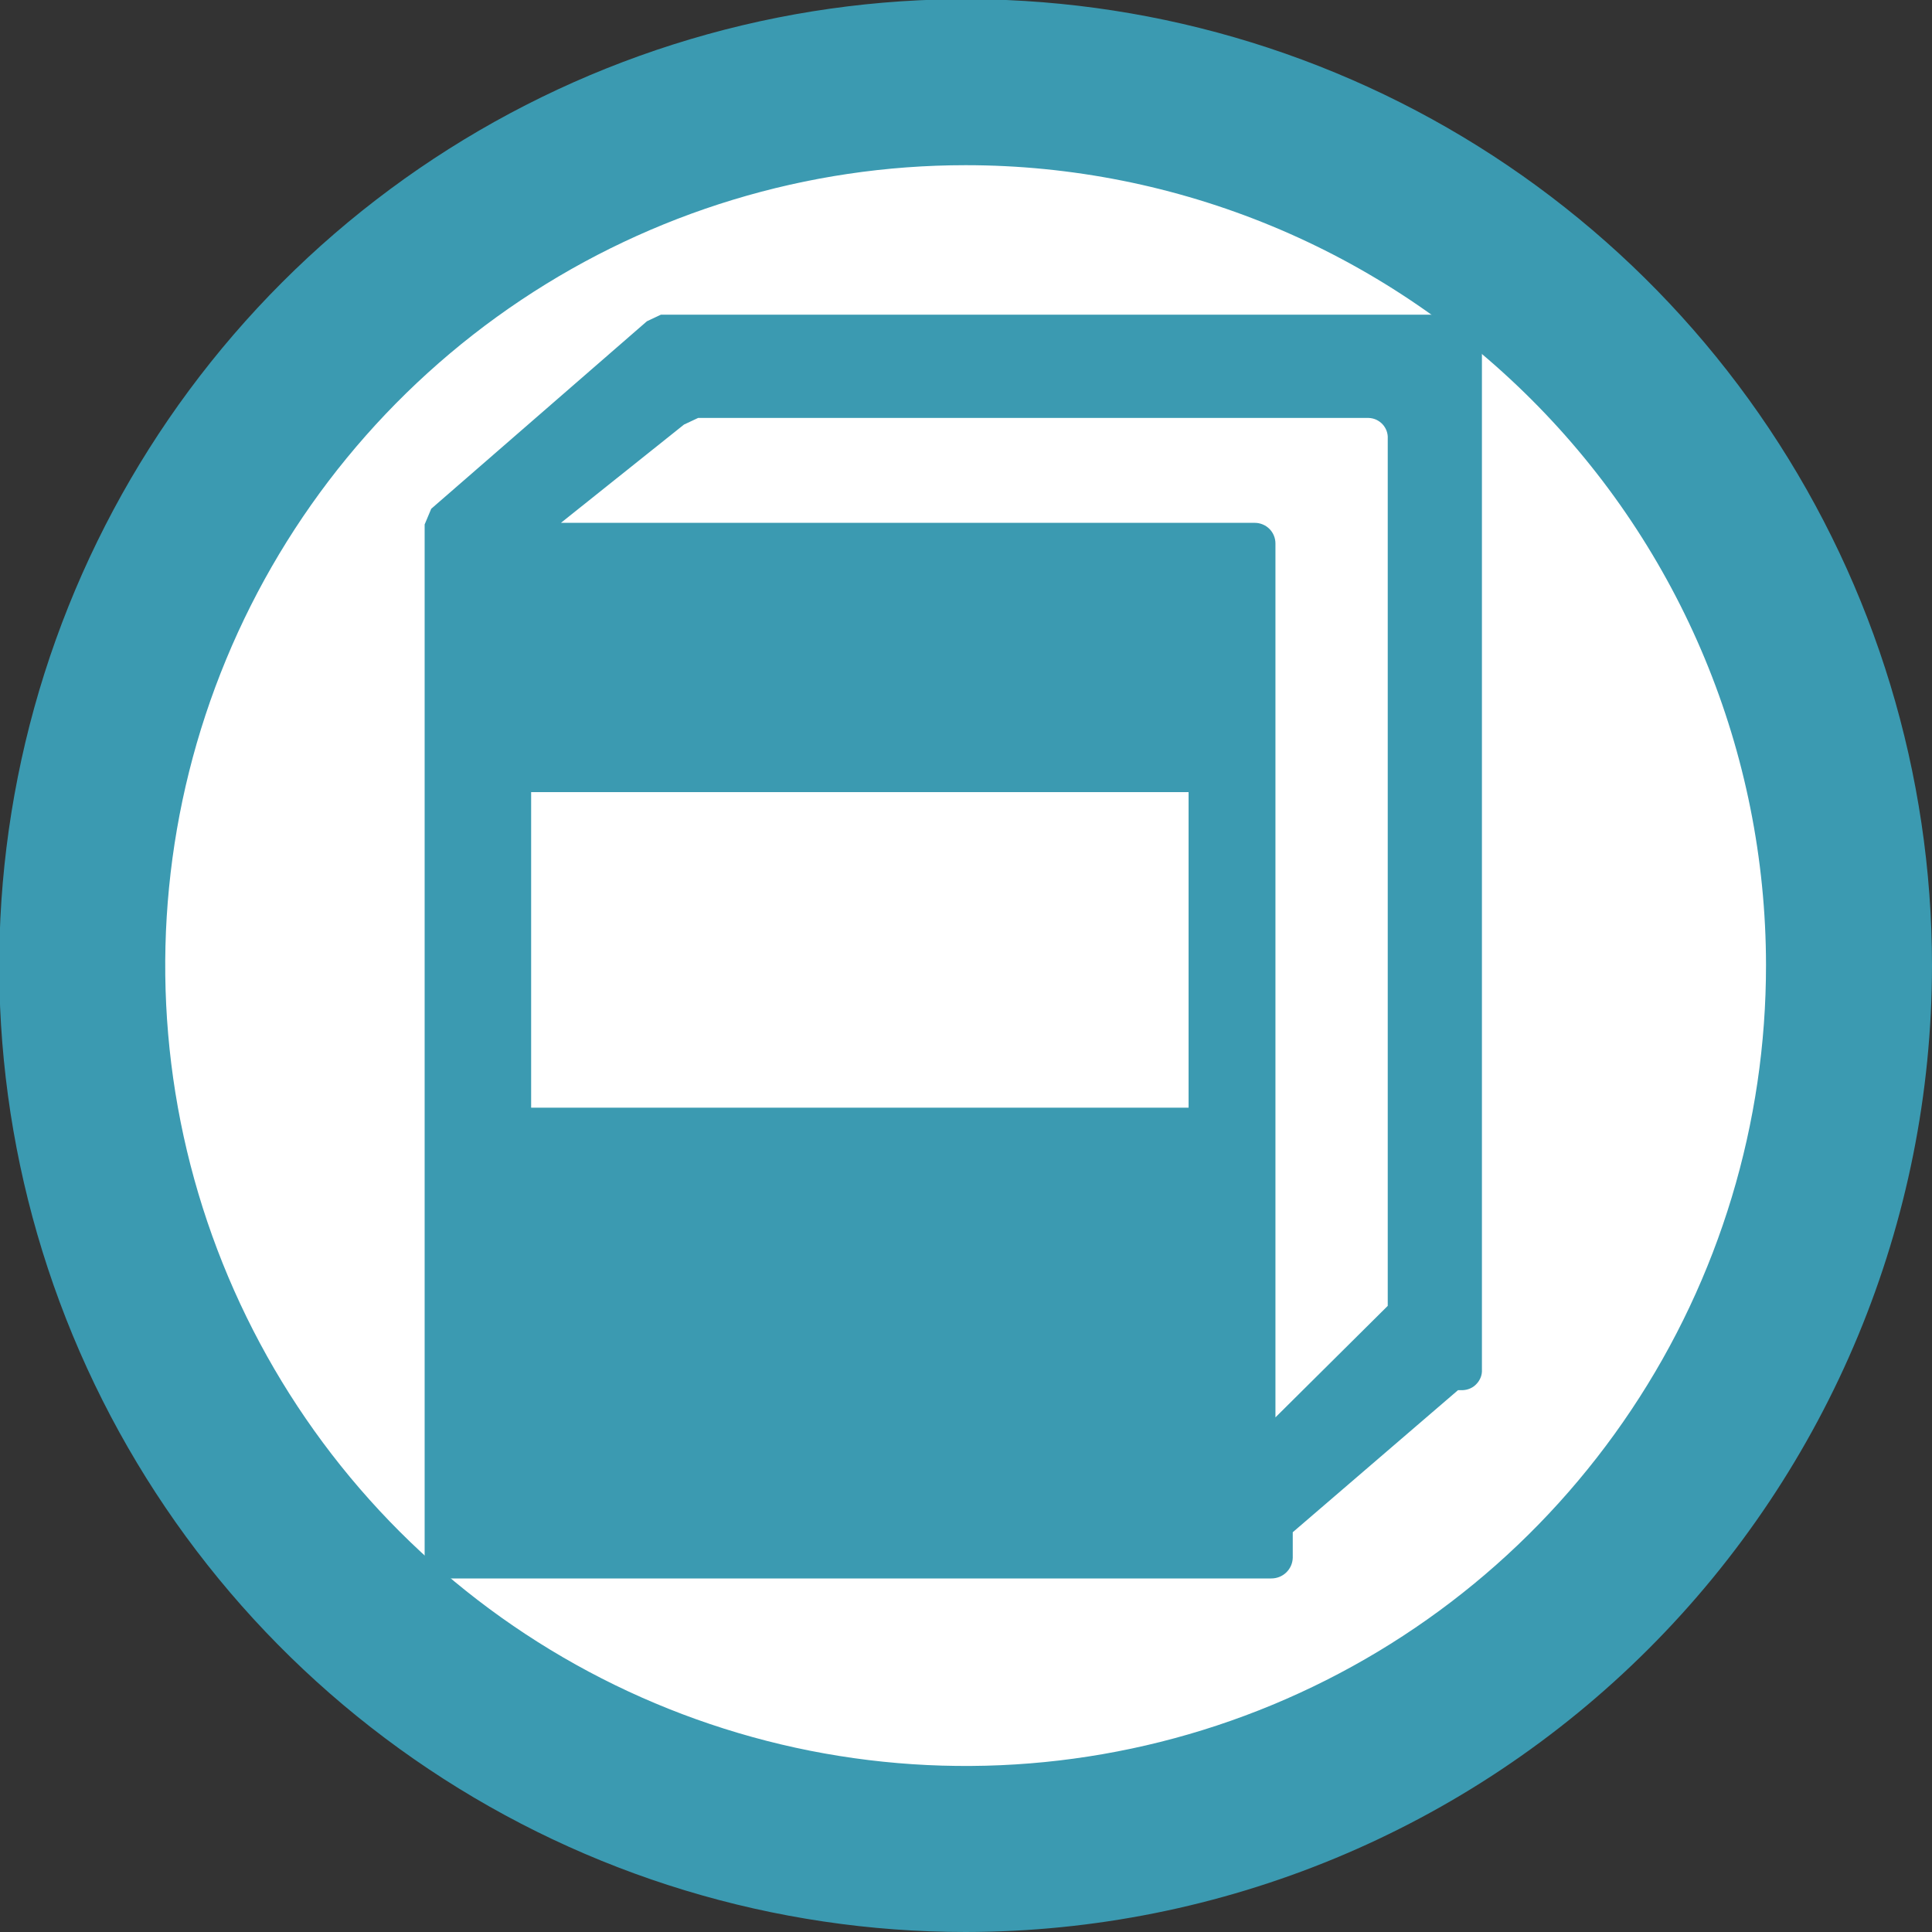
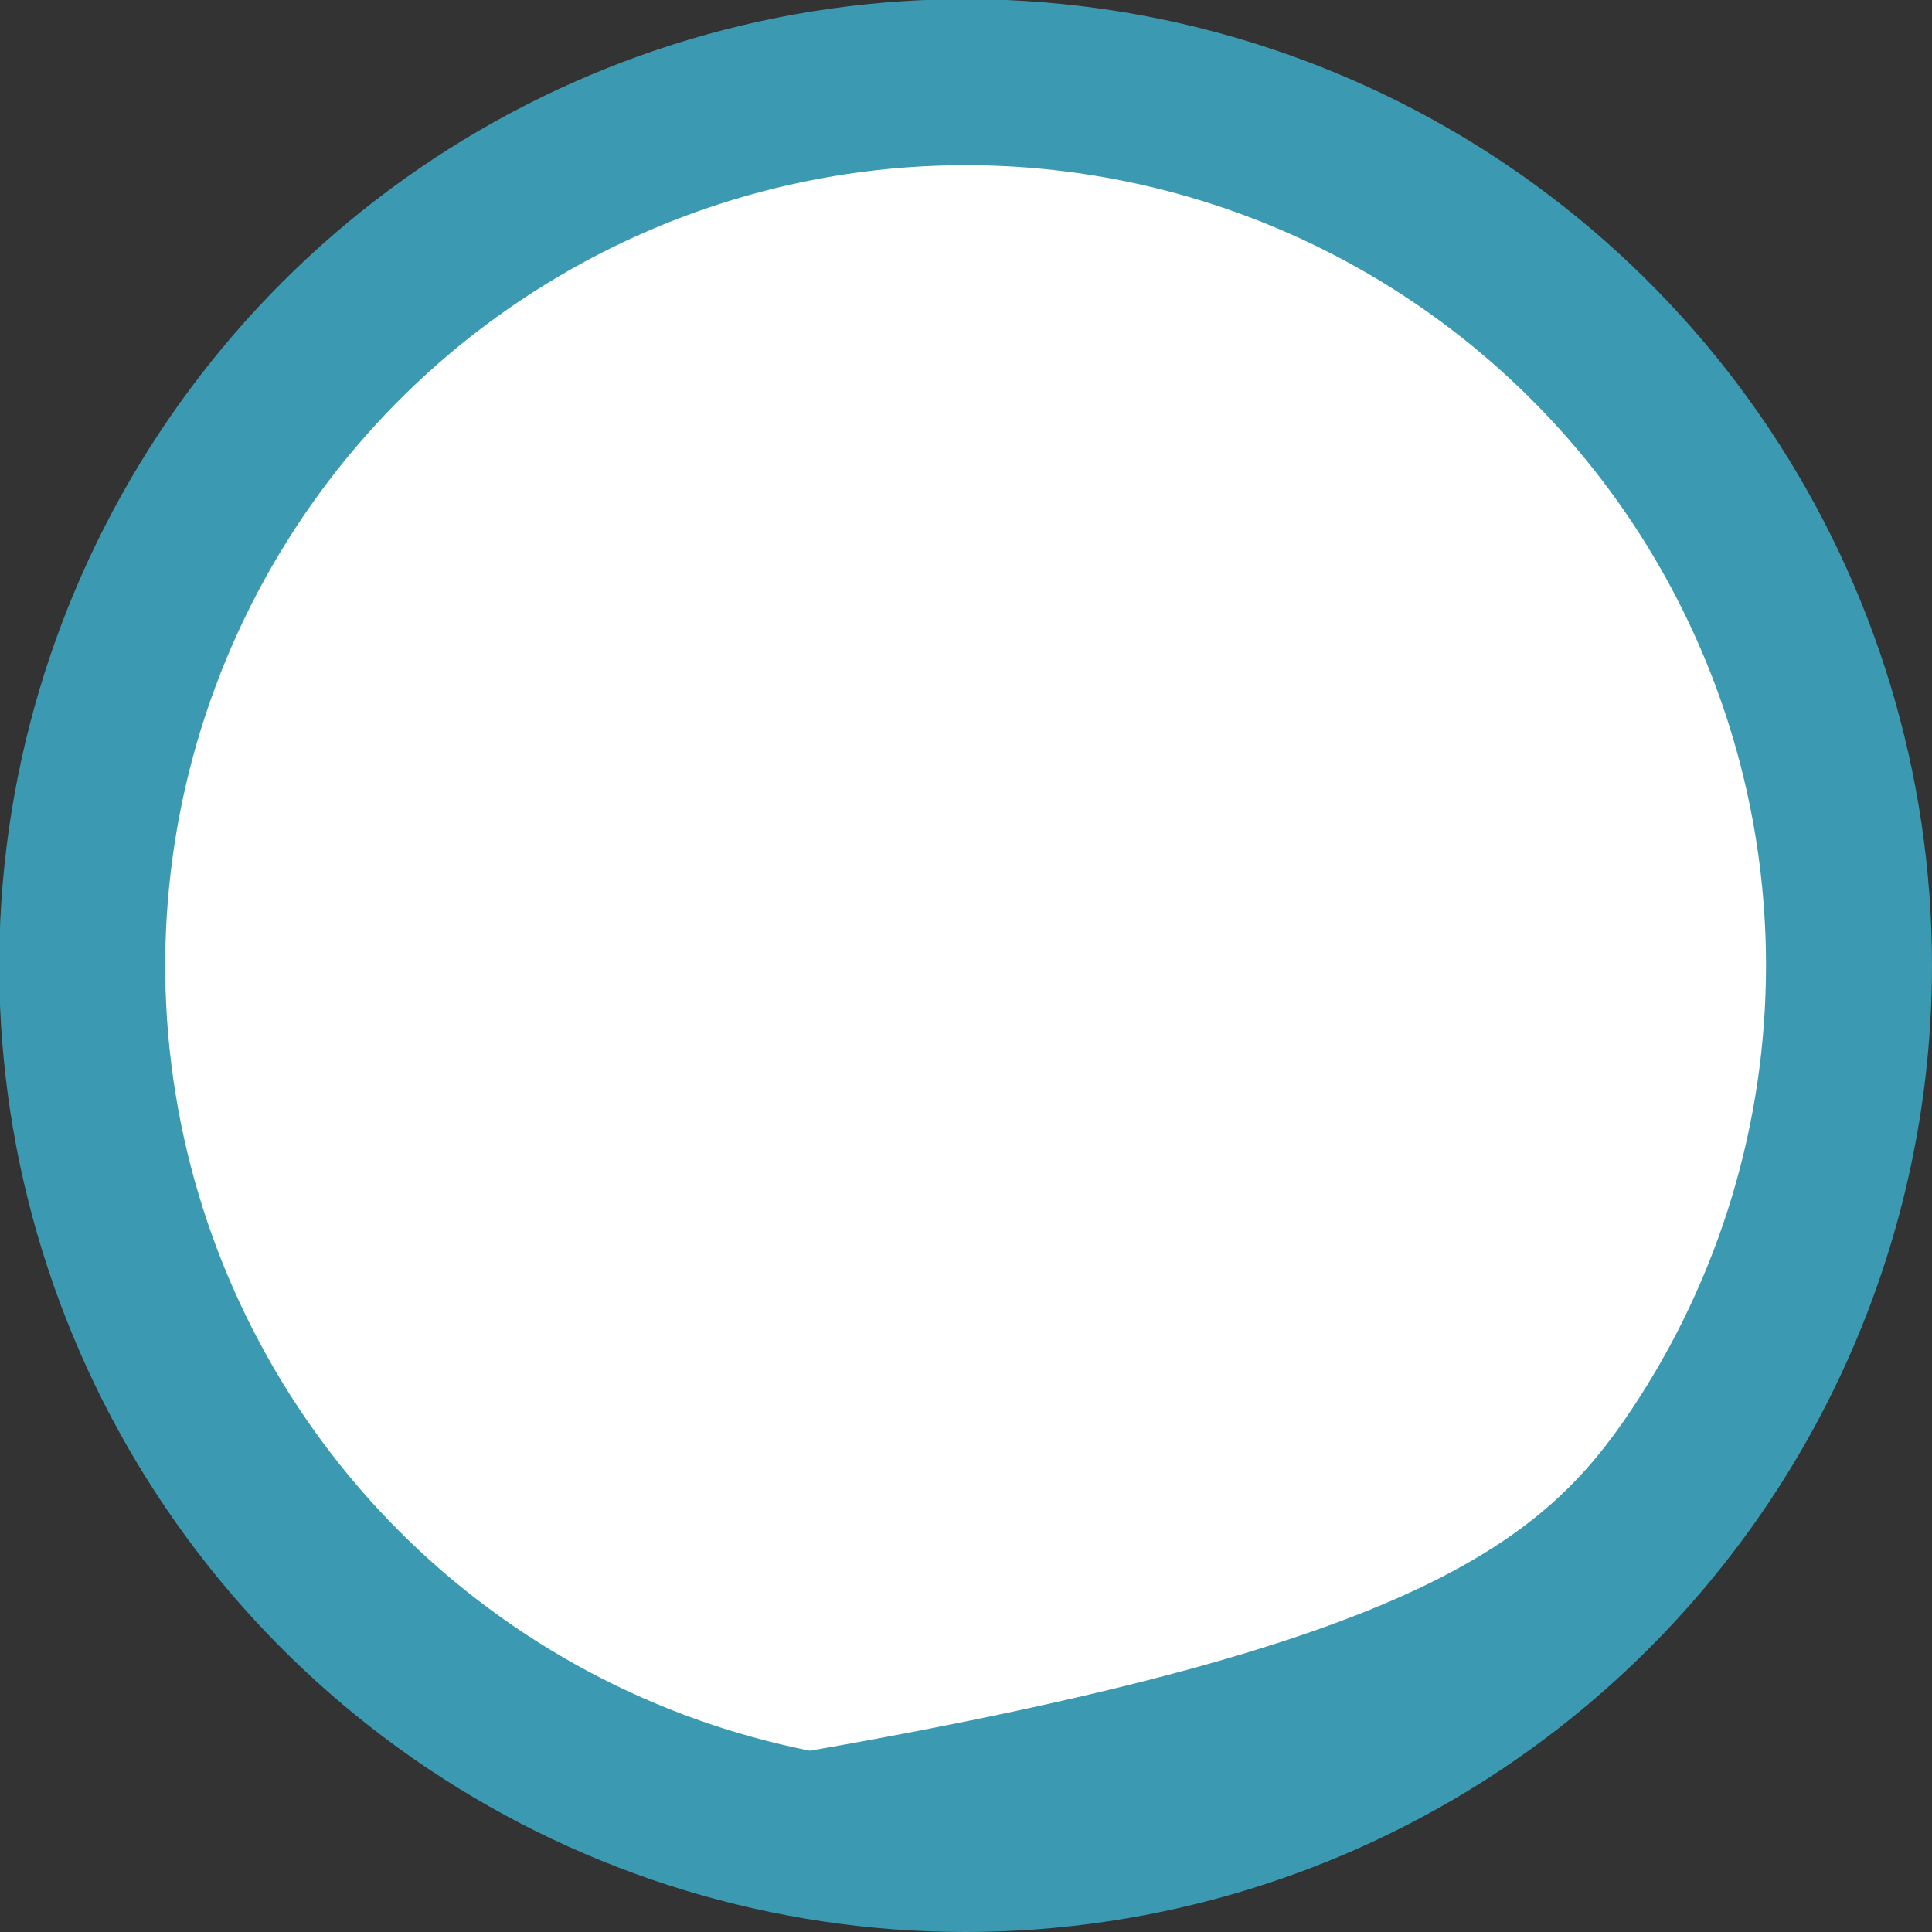
<svg xmlns="http://www.w3.org/2000/svg" width="24" height="24" viewBox="0 0 24 24" fill="none">
  <rect x="0" y="0" width="24" height="24" fill="#333333" stroke="none" />
  <g clip-path="url(#clip0_5672_19802)">
    <path d="M23.425 11.995C23.425 14.256 22.755 16.466 21.499 18.345C20.243 20.225 18.458 21.69 16.369 22.555C14.281 23.421 11.982 23.647 9.765 23.206C7.548 22.765 5.511 21.676 3.912 20.078C2.314 18.479 1.225 16.442 0.784 14.225C0.343 12.008 0.569 9.709 1.435 7.621C2.3 5.532 3.765 3.747 5.645 2.491C7.524 1.235 9.734 0.564 11.995 0.564C15.026 0.567 17.931 1.772 20.075 3.915C22.218 6.058 23.423 8.964 23.425 11.995Z" fill="white" />
-     <path d="M11.995 24C9.621 24 7.3 23.296 5.326 21.977C3.351 20.658 1.813 18.783 0.904 16.589C-0.005 14.395 -0.242 11.982 0.221 9.653C0.684 7.324 1.828 5.185 3.506 3.506C5.185 1.827 7.325 0.684 9.653 0.22C11.982 -0.243 14.396 -0.005 16.59 0.904C18.783 1.812 20.658 3.351 21.977 5.325C23.296 7.299 24 9.62 24 11.995C23.998 15.178 22.732 18.23 20.481 20.481C18.23 22.732 15.178 23.997 11.995 24ZM11.995 2.052C10.028 2.052 8.106 2.636 6.47 3.729C4.835 4.822 3.561 6.375 2.809 8.192C2.056 10.01 1.86 12.009 2.244 13.938C2.629 15.867 3.577 17.639 4.968 19.029C6.36 20.419 8.133 21.365 10.062 21.748C11.991 22.13 13.991 21.932 15.807 21.178C17.624 20.424 19.176 19.148 20.267 17.511C21.359 15.875 21.94 13.951 21.938 11.985C21.935 9.349 20.887 6.823 19.022 4.961C17.158 3.098 14.631 2.052 11.995 2.052Z" fill="#3B9AB1" />
-     <path d="M17.239 16.222L15.844 17.607V6.751C15.844 6.683 15.817 6.618 15.769 6.57C15.721 6.522 15.655 6.495 15.588 6.495H6.968L8.497 5.274L8.672 5.192H17.003C17.036 5.193 17.068 5.201 17.097 5.214C17.126 5.228 17.153 5.247 17.175 5.271C17.197 5.295 17.214 5.323 17.225 5.353C17.236 5.384 17.241 5.416 17.239 5.448V16.222ZM18.163 3.909H8.21L8.036 3.991L5.357 6.32L5.275 6.515V19.352C5.275 19.42 5.302 19.485 5.351 19.533C5.399 19.581 5.464 19.608 5.532 19.608H15.793C15.862 19.608 15.928 19.582 15.978 19.534C16.028 19.486 16.057 19.421 16.059 19.352V19.034L18.112 17.269H18.173C18.206 17.267 18.237 17.26 18.267 17.246C18.296 17.233 18.323 17.213 18.344 17.189C18.366 17.166 18.383 17.138 18.395 17.107C18.406 17.077 18.411 17.045 18.409 17.012V4.166C18.411 4.133 18.406 4.101 18.395 4.071C18.383 4.04 18.366 4.012 18.344 3.989C18.323 3.965 18.296 3.945 18.267 3.932C18.237 3.918 18.206 3.91 18.173 3.909" fill="#3B9AB1" />
+     <path d="M11.995 24C9.621 24 7.3 23.296 5.326 21.977C3.351 20.658 1.813 18.783 0.904 16.589C-0.005 14.395 -0.242 11.982 0.221 9.653C0.684 7.324 1.828 5.185 3.506 3.506C5.185 1.827 7.325 0.684 9.653 0.22C11.982 -0.243 14.396 -0.005 16.59 0.904C18.783 1.812 20.658 3.351 21.977 5.325C23.296 7.299 24 9.62 24 11.995C23.998 15.178 22.732 18.23 20.481 20.481C18.23 22.732 15.178 23.997 11.995 24ZM11.995 2.052C10.028 2.052 8.106 2.636 6.47 3.729C4.835 4.822 3.561 6.375 2.809 8.192C2.056 10.01 1.86 12.009 2.244 13.938C2.629 15.867 3.577 17.639 4.968 19.029C6.36 20.419 8.133 21.365 10.062 21.748C17.624 20.424 19.176 19.148 20.267 17.511C21.359 15.875 21.94 13.951 21.938 11.985C21.935 9.349 20.887 6.823 19.022 4.961C17.158 3.098 14.631 2.052 11.995 2.052Z" fill="#3B9AB1" />
    <path d="M14.765 9.84H6.598V13.76H14.765V9.84Z" fill="white" />
  </g>
  <defs>
    <clipPath id="clip0_5672_19802">
      <rect width="24" height="24" fill="white" />
    </clipPath>
  </defs>
</svg>